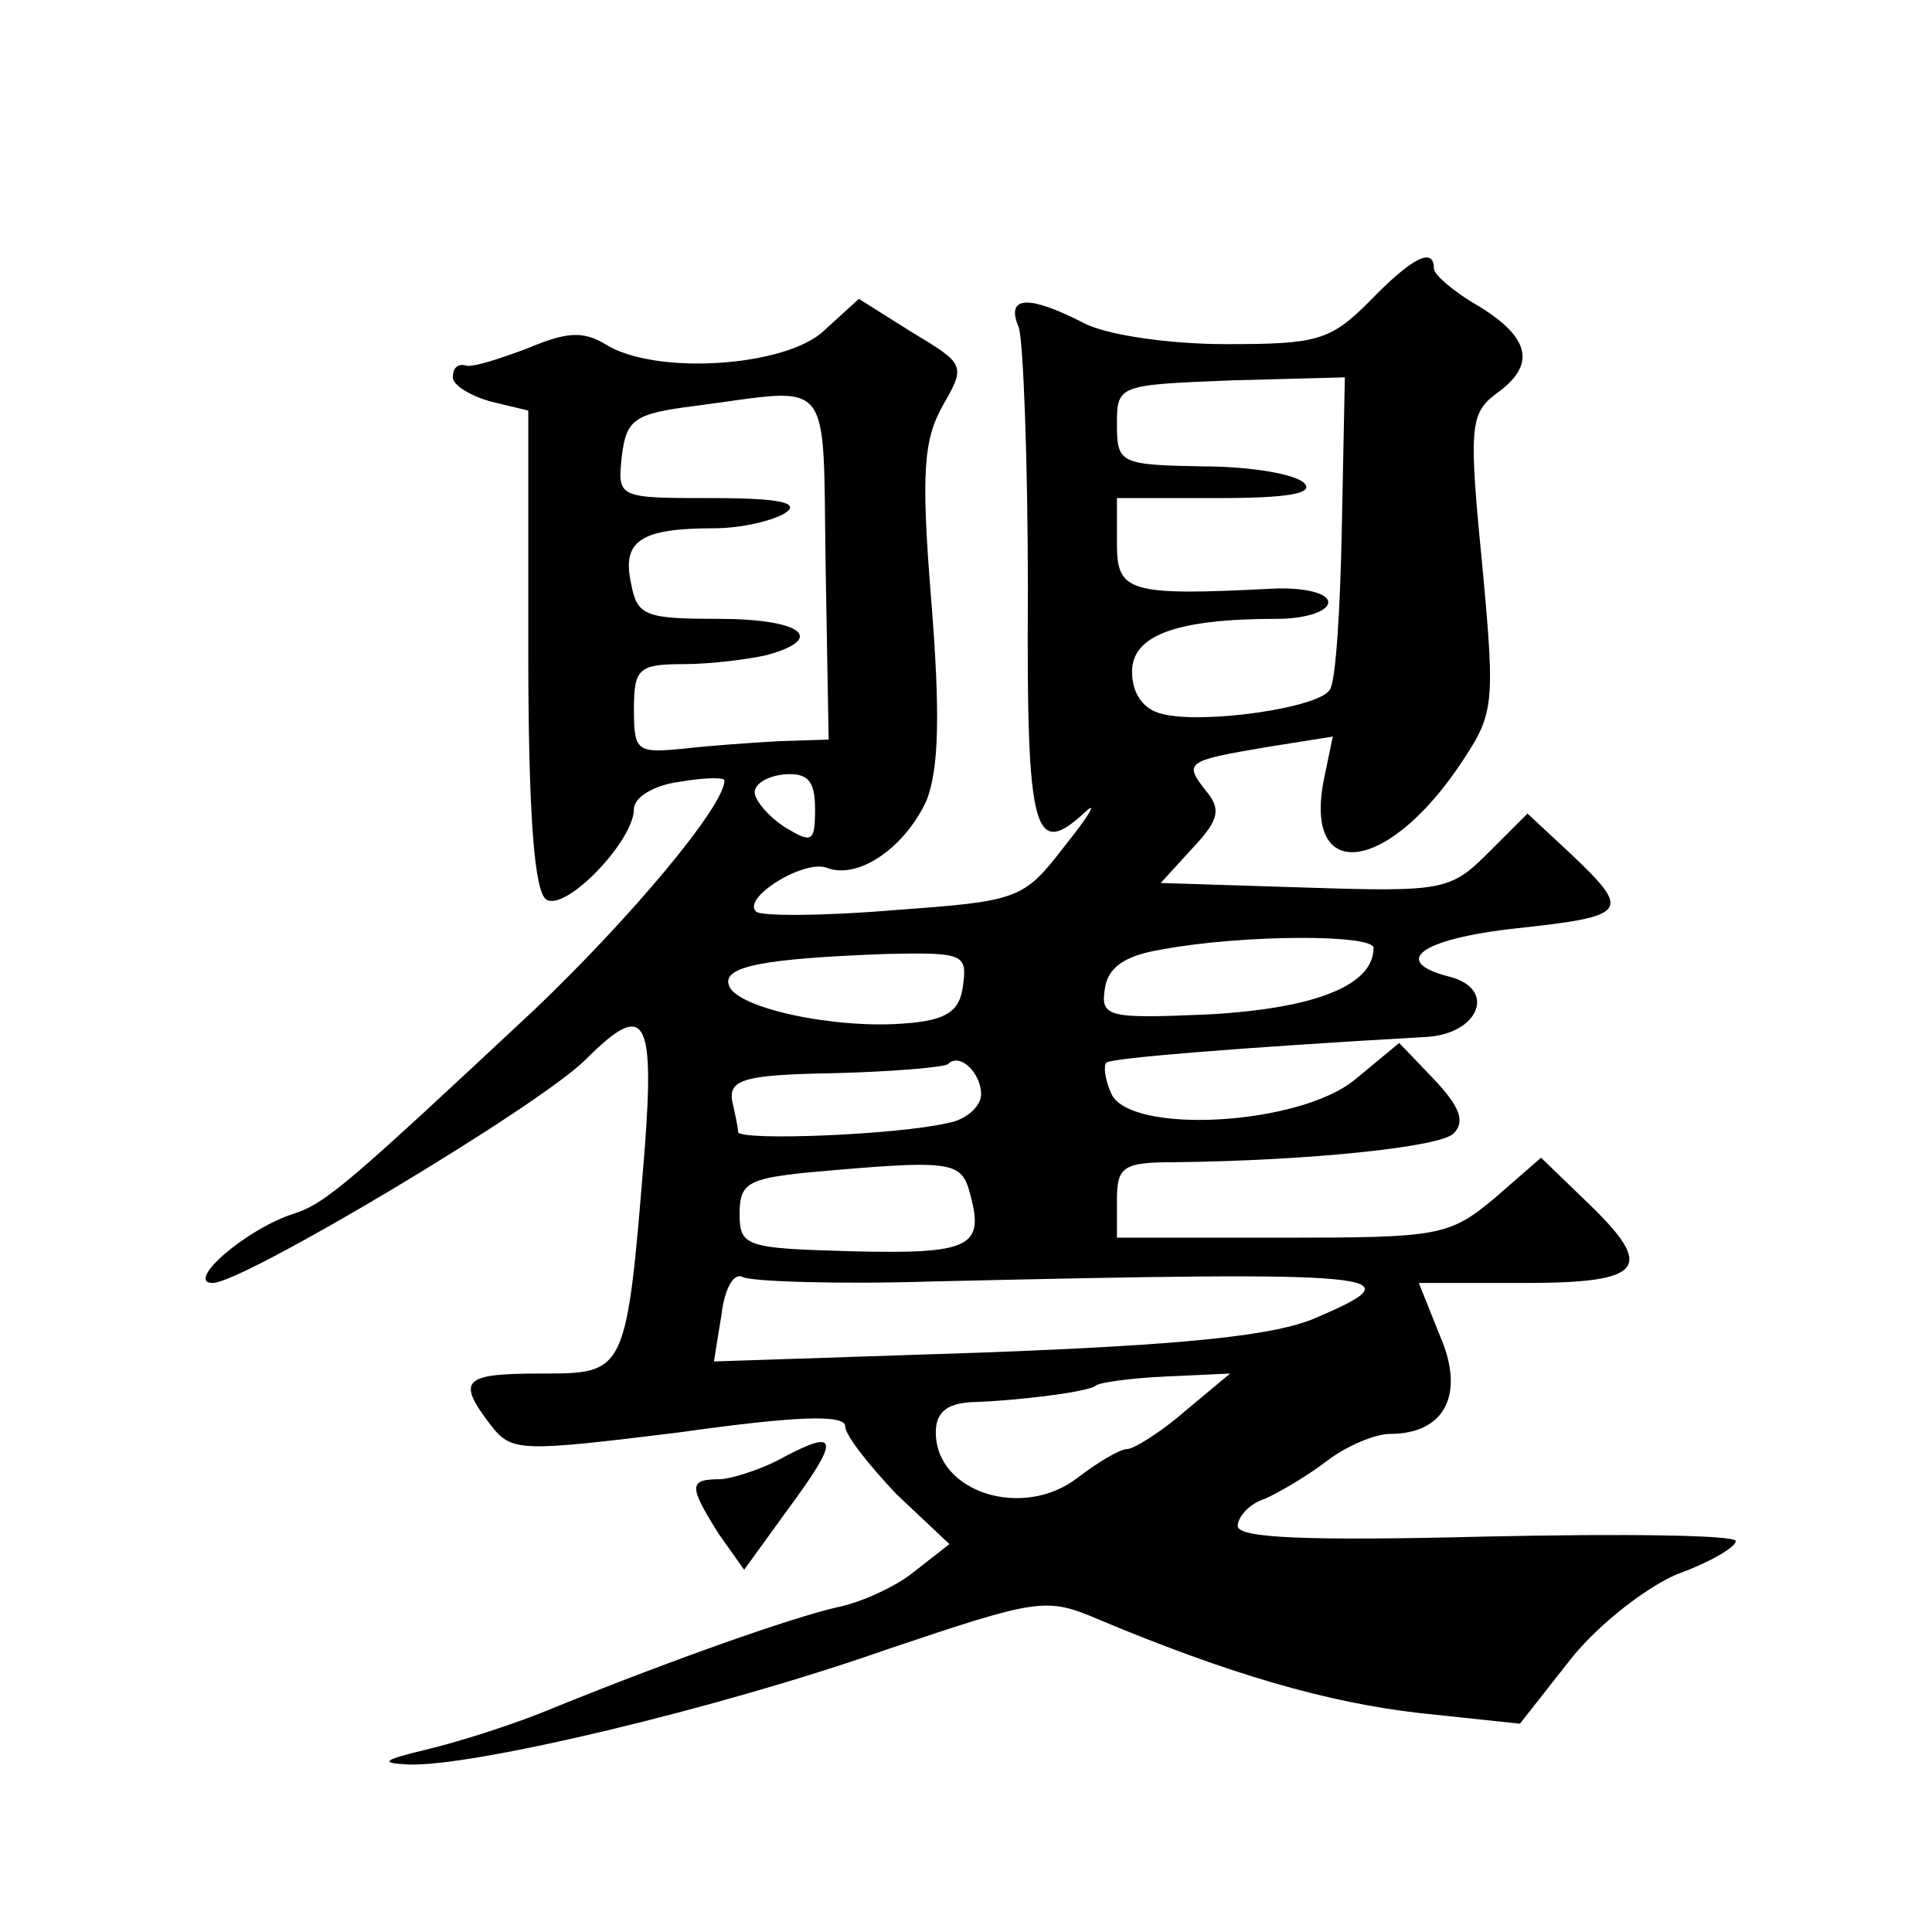
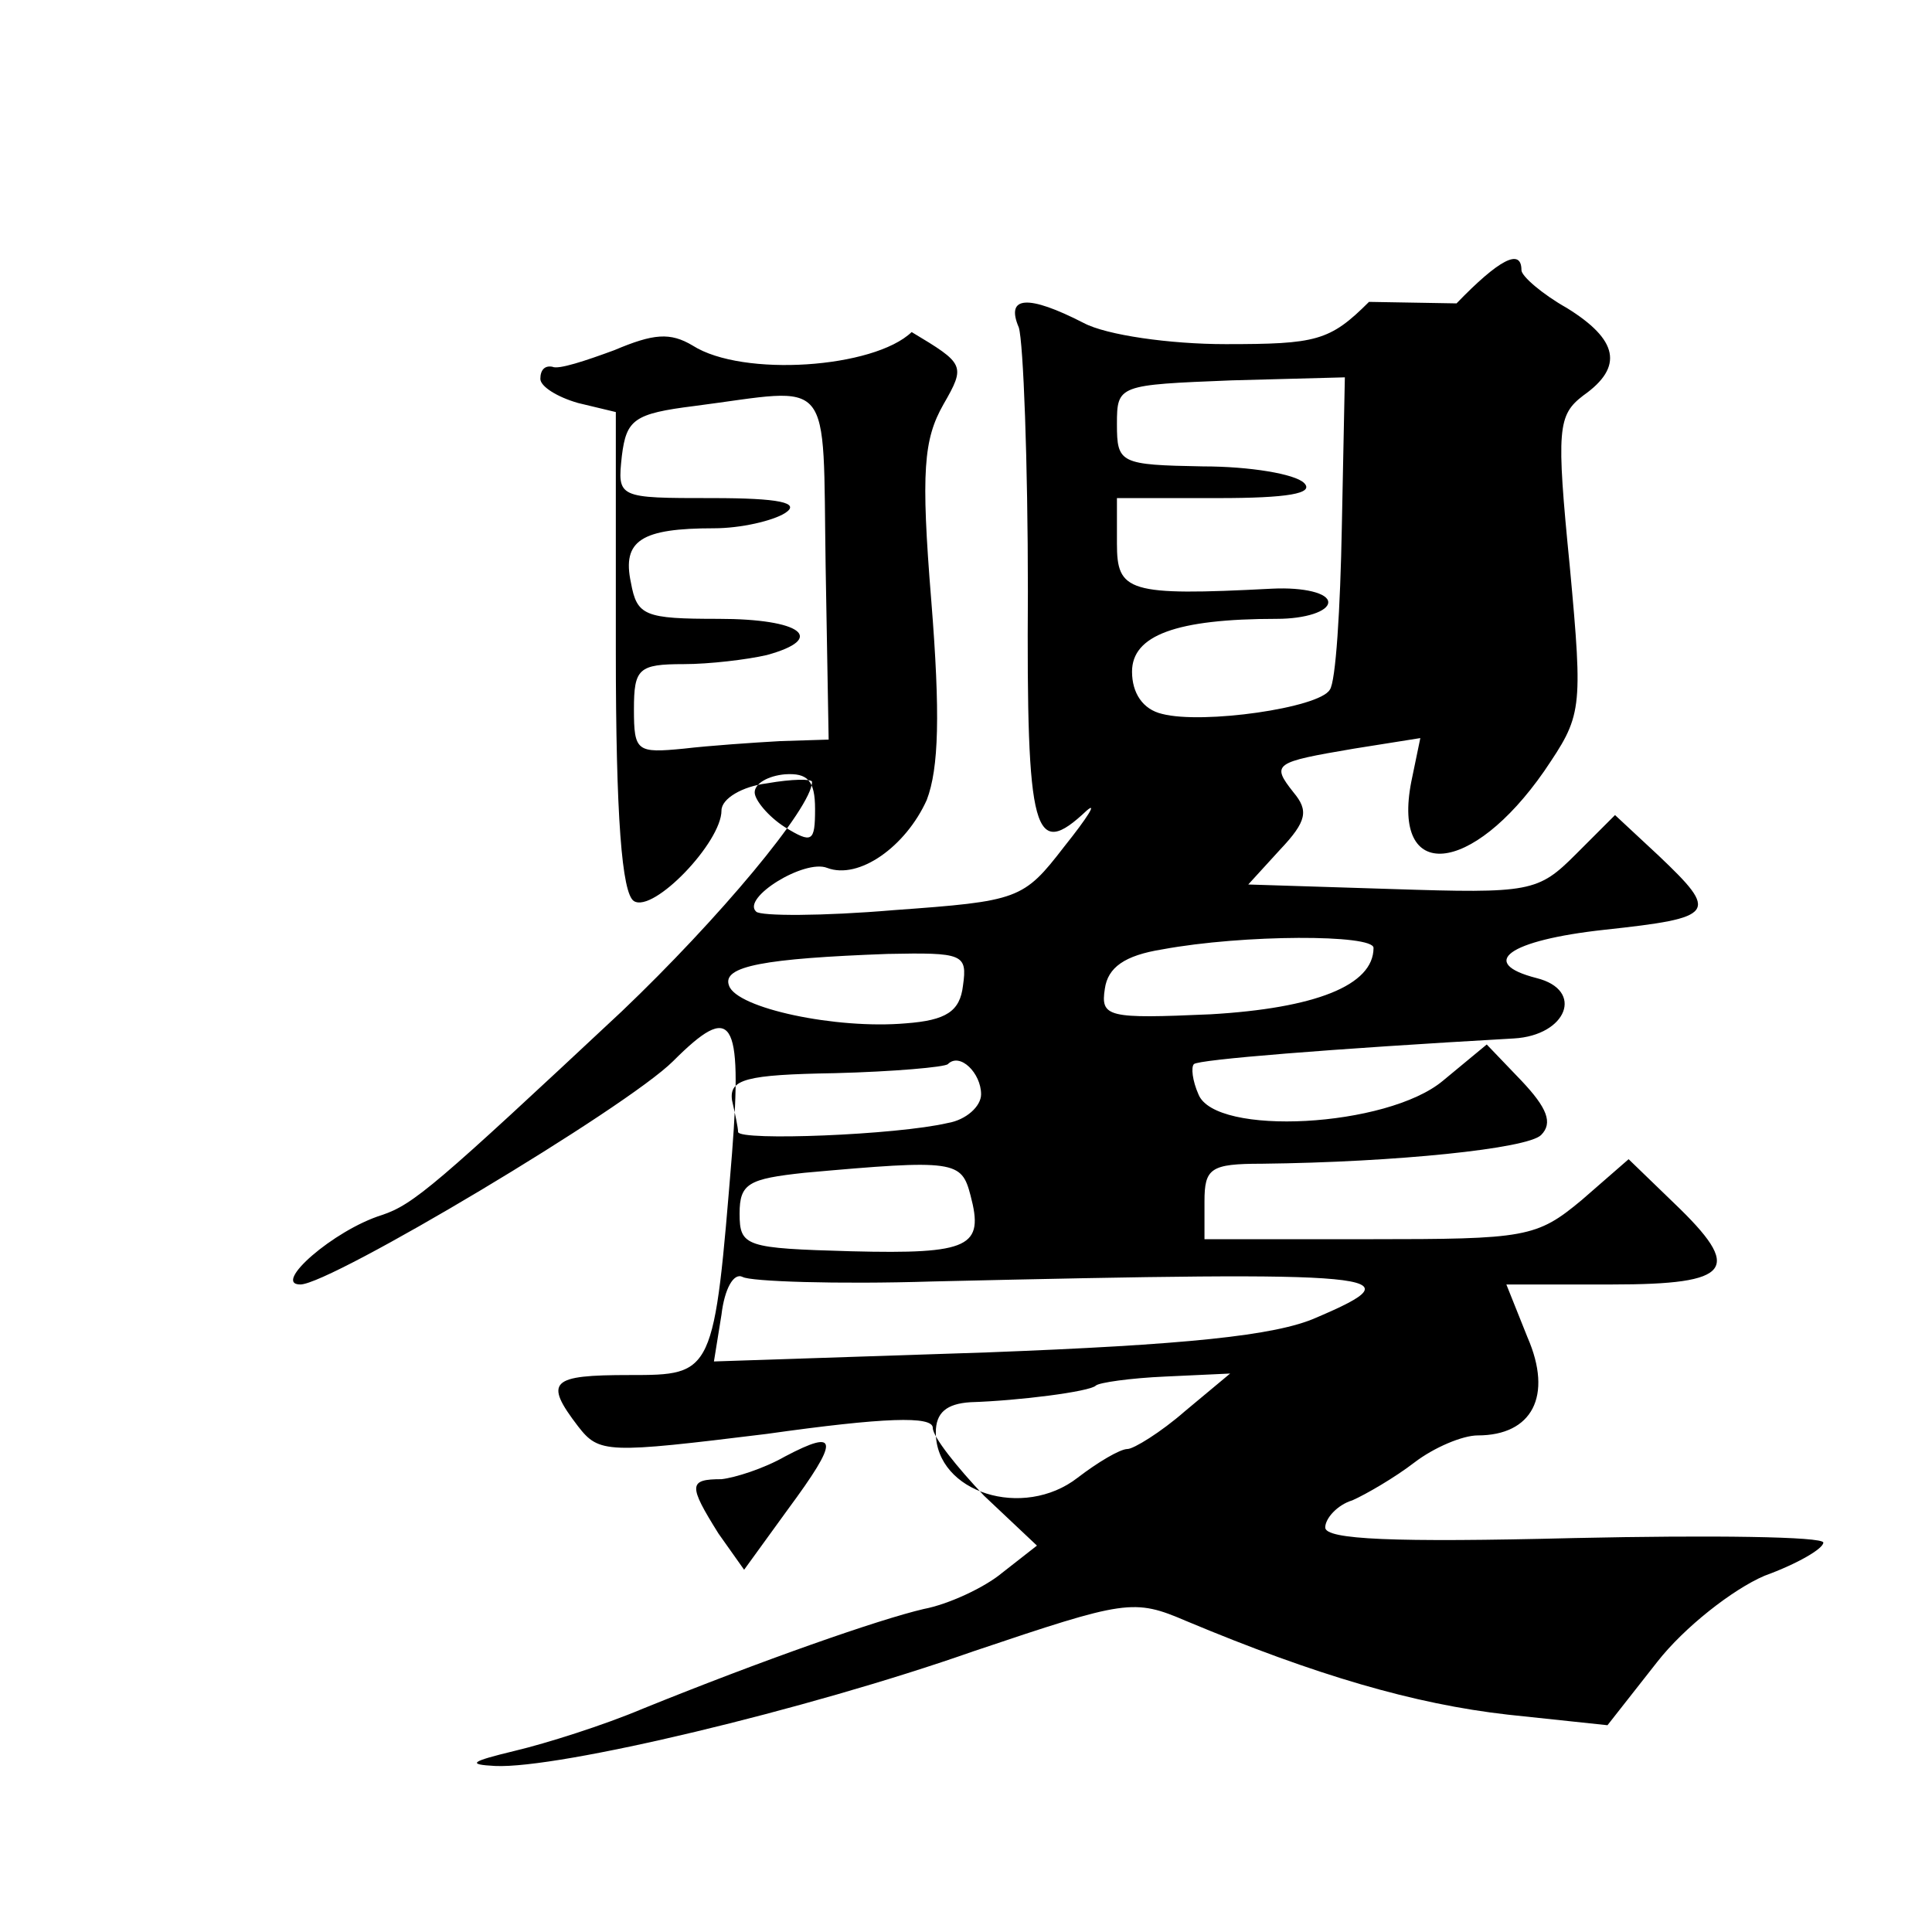
<svg xmlns="http://www.w3.org/2000/svg" version="1.0" width="128pt" height="128pt" viewBox="0 0 128 128" preserveAspectRatio="xMidYMid meet">
  <g transform="translate(0,128) scale(0.1,-0.1)" fill="#0" stroke="none">
-     <path d="M907 1080 c-26 -26 -35 -28 -95 -28 -37 0 -79 6 -94 14 -37 19 -52 18 -43 -3 3 -10 6 -89 6 -175 -1 -162 4 -178 39 -145 7 6 1 -4 -15 -24 -27 -35 -30 -36 -113 -42 -47 -4 -88 -4 -91 -1 -10 9 32 35 47 29 21 -8 52 14 66 45 8 21 9 57 3 132 -7 86 -5 107 8 130 15 26 14 27 -21 48 l-35 22 -23 -21 c-25 -24 -112 -30 -145 -9 -15 9 -26 8 -52 -3 -19 -7 -37 -13 -41 -11 -5 1 -8 -2 -8 -8 0 -5 11 -12 25 -16 l25 -6 0 -158 c0 -110 4 -161 12 -166 13 -8 58 39 58 60 0 8 14 16 30 18 17 3 30 3 30 1 0 -17 -62 -91 -126 -152 -123 -115 -138 -128 -159 -135 -32 -10 -73 -46 -54 -46 20 0 216 117 247 148 39 39 46 30 39 -61 -12 -147 -12 -147 -68 -147 -52 0 -57 -4 -34 -34 14 -18 19 -18 125 -5 78 11 110 12 110 4 0 -6 16 -26 34 -45 l35 -33 -23 -18 c-12 -10 -36 -21 -52 -24 -30 -7 -107 -34 -186 -66 -26 -11 -64 -23 -85 -28 -29 -7 -32 -9 -13 -10 42 -2 206 37 317 76 101 34 106 35 141 20 86 -36 151 -55 213 -62 l66 -7 33 42 c18 23 50 48 71 57 22 8 39 18 39 22 0 4 -74 5 -165 3 -120 -3 -165 -1 -165 7 0 6 8 15 18 18 9 4 28 15 41 25 13 10 32 18 42 18 36 0 50 26 33 65 l-14 35 70 0 c80 0 87 10 41 54 l-30 29 -31 -27 c-30 -25 -37 -26 -141 -26 l-109 0 0 25 c0 22 4 25 38 25 89 1 176 10 185 19 8 8 4 18 -13 36 l-23 24 -29 -24 c-37 -31 -151 -37 -162 -9 -4 9 -5 18 -3 20 3 3 89 10 212 17 35 2 47 32 15 40 -39 10 -19 25 45 32 74 8 76 11 36 49 l-29 27 -26 -26 c-25 -25 -30 -26 -122 -23 l-95 3 21 23 c18 19 19 26 9 38 -15 19 -13 20 40 29 l44 7 -6 -29 c-13 -67 40 -62 88 7 25 37 26 39 17 136 -9 91 -8 100 9 113 27 19 23 37 -11 58 -16 9 -30 21 -30 25 0 15 -15 7 -43 -22z m-18 -149 c-1 -54 -4 -103 -8 -108 -7 -12 -84 -23 -111 -16 -13 3 -20 14 -20 28 0 24 29 35 96 35 19 0 34 5 34 11 0 6 -16 10 -37 9 -96 -5 -103 -2 -103 30 l0 30 67 0 c46 0 64 3 57 10 -6 6 -36 11 -67 11 -55 1 -57 2 -57 28 0 26 1 26 76 29 l75 2 -2 -99z m-342 -26 l2 -115 -32 -1 c-18 -1 -47 -3 -64 -5 -31 -3 -33 -2 -33 26 0 27 3 30 33 30 17 0 42 3 55 6 40 11 23 24 -32 24 -49 0 -54 2 -58 24 -6 28 7 36 55 36 18 0 39 5 47 10 11 7 -4 10 -48 10 -63 0 -63 0 -60 28 3 24 8 28 48 33 93 12 85 23 87 -106z m-7 -161 c0 -22 -2 -23 -20 -12 -11 7 -20 18 -20 23 0 6 9 11 20 12 15 1 20 -4 20 -23z m370 -92 c0 -25 -39 -40 -108 -44 -68 -3 -73 -2 -70 17 2 14 13 22 38 26 54 10 140 10 140 1z m-272 -25 c-2 -17 -11 -23 -38 -25 -46 -4 -112 10 -117 25 -5 13 24 18 105 21 50 1 53 0 50 -21z m12 -72 c0 -8 -10 -17 -22 -19 -34 -8 -138 -12 -139 -6 0 3 -2 12 -4 21 -2 14 9 17 68 18 39 1 73 4 75 6 8 8 22 -6 22 -20z m-7 -67 c9 -34 0 -39 -79 -37 -70 2 -74 3 -74 25 0 20 6 23 43 27 100 9 104 8 110 -15z m-25 -57 c302 7 322 5 254 -24 -27 -12 -87 -18 -218 -23 l-181 -6 5 31 c2 17 8 28 14 25 5 -3 62 -5 126 -3z m167 -86 c-16 -14 -34 -25 -38 -25 -5 0 -20 -9 -33 -19 -36 -28 -94 -10 -94 30 0 13 7 19 23 20 32 1 79 7 83 11 2 2 23 5 46 6 l43 2 -30 -25z M520 315 c-14 -8 -33 -14 -42 -15 -22 0 -22 -4 -2 -36 l17 -24 29 40 c34 46 34 54 -2 35z" />
+     <path d="M907 1080 c-26 -26 -35 -28 -95 -28 -37 0 -79 6 -94 14 -37 19 -52 18 -43 -3 3 -10 6 -89 6 -175 -1 -162 4 -178 39 -145 7 6 1 -4 -15 -24 -27 -35 -30 -36 -113 -42 -47 -4 -88 -4 -91 -1 -10 9 32 35 47 29 21 -8 52 14 66 45 8 21 9 57 3 132 -7 86 -5 107 8 130 15 26 14 27 -21 48 c-25 -24 -112 -30 -145 -9 -15 9 -26 8 -52 -3 -19 -7 -37 -13 -41 -11 -5 1 -8 -2 -8 -8 0 -5 11 -12 25 -16 l25 -6 0 -158 c0 -110 4 -161 12 -166 13 -8 58 39 58 60 0 8 14 16 30 18 17 3 30 3 30 1 0 -17 -62 -91 -126 -152 -123 -115 -138 -128 -159 -135 -32 -10 -73 -46 -54 -46 20 0 216 117 247 148 39 39 46 30 39 -61 -12 -147 -12 -147 -68 -147 -52 0 -57 -4 -34 -34 14 -18 19 -18 125 -5 78 11 110 12 110 4 0 -6 16 -26 34 -45 l35 -33 -23 -18 c-12 -10 -36 -21 -52 -24 -30 -7 -107 -34 -186 -66 -26 -11 -64 -23 -85 -28 -29 -7 -32 -9 -13 -10 42 -2 206 37 317 76 101 34 106 35 141 20 86 -36 151 -55 213 -62 l66 -7 33 42 c18 23 50 48 71 57 22 8 39 18 39 22 0 4 -74 5 -165 3 -120 -3 -165 -1 -165 7 0 6 8 15 18 18 9 4 28 15 41 25 13 10 32 18 42 18 36 0 50 26 33 65 l-14 35 70 0 c80 0 87 10 41 54 l-30 29 -31 -27 c-30 -25 -37 -26 -141 -26 l-109 0 0 25 c0 22 4 25 38 25 89 1 176 10 185 19 8 8 4 18 -13 36 l-23 24 -29 -24 c-37 -31 -151 -37 -162 -9 -4 9 -5 18 -3 20 3 3 89 10 212 17 35 2 47 32 15 40 -39 10 -19 25 45 32 74 8 76 11 36 49 l-29 27 -26 -26 c-25 -25 -30 -26 -122 -23 l-95 3 21 23 c18 19 19 26 9 38 -15 19 -13 20 40 29 l44 7 -6 -29 c-13 -67 40 -62 88 7 25 37 26 39 17 136 -9 91 -8 100 9 113 27 19 23 37 -11 58 -16 9 -30 21 -30 25 0 15 -15 7 -43 -22z m-18 -149 c-1 -54 -4 -103 -8 -108 -7 -12 -84 -23 -111 -16 -13 3 -20 14 -20 28 0 24 29 35 96 35 19 0 34 5 34 11 0 6 -16 10 -37 9 -96 -5 -103 -2 -103 30 l0 30 67 0 c46 0 64 3 57 10 -6 6 -36 11 -67 11 -55 1 -57 2 -57 28 0 26 1 26 76 29 l75 2 -2 -99z m-342 -26 l2 -115 -32 -1 c-18 -1 -47 -3 -64 -5 -31 -3 -33 -2 -33 26 0 27 3 30 33 30 17 0 42 3 55 6 40 11 23 24 -32 24 -49 0 -54 2 -58 24 -6 28 7 36 55 36 18 0 39 5 47 10 11 7 -4 10 -48 10 -63 0 -63 0 -60 28 3 24 8 28 48 33 93 12 85 23 87 -106z m-7 -161 c0 -22 -2 -23 -20 -12 -11 7 -20 18 -20 23 0 6 9 11 20 12 15 1 20 -4 20 -23z m370 -92 c0 -25 -39 -40 -108 -44 -68 -3 -73 -2 -70 17 2 14 13 22 38 26 54 10 140 10 140 1z m-272 -25 c-2 -17 -11 -23 -38 -25 -46 -4 -112 10 -117 25 -5 13 24 18 105 21 50 1 53 0 50 -21z m12 -72 c0 -8 -10 -17 -22 -19 -34 -8 -138 -12 -139 -6 0 3 -2 12 -4 21 -2 14 9 17 68 18 39 1 73 4 75 6 8 8 22 -6 22 -20z m-7 -67 c9 -34 0 -39 -79 -37 -70 2 -74 3 -74 25 0 20 6 23 43 27 100 9 104 8 110 -15z m-25 -57 c302 7 322 5 254 -24 -27 -12 -87 -18 -218 -23 l-181 -6 5 31 c2 17 8 28 14 25 5 -3 62 -5 126 -3z m167 -86 c-16 -14 -34 -25 -38 -25 -5 0 -20 -9 -33 -19 -36 -28 -94 -10 -94 30 0 13 7 19 23 20 32 1 79 7 83 11 2 2 23 5 46 6 l43 2 -30 -25z M520 315 c-14 -8 -33 -14 -42 -15 -22 0 -22 -4 -2 -36 l17 -24 29 40 c34 46 34 54 -2 35z" />
  </g>
</svg>